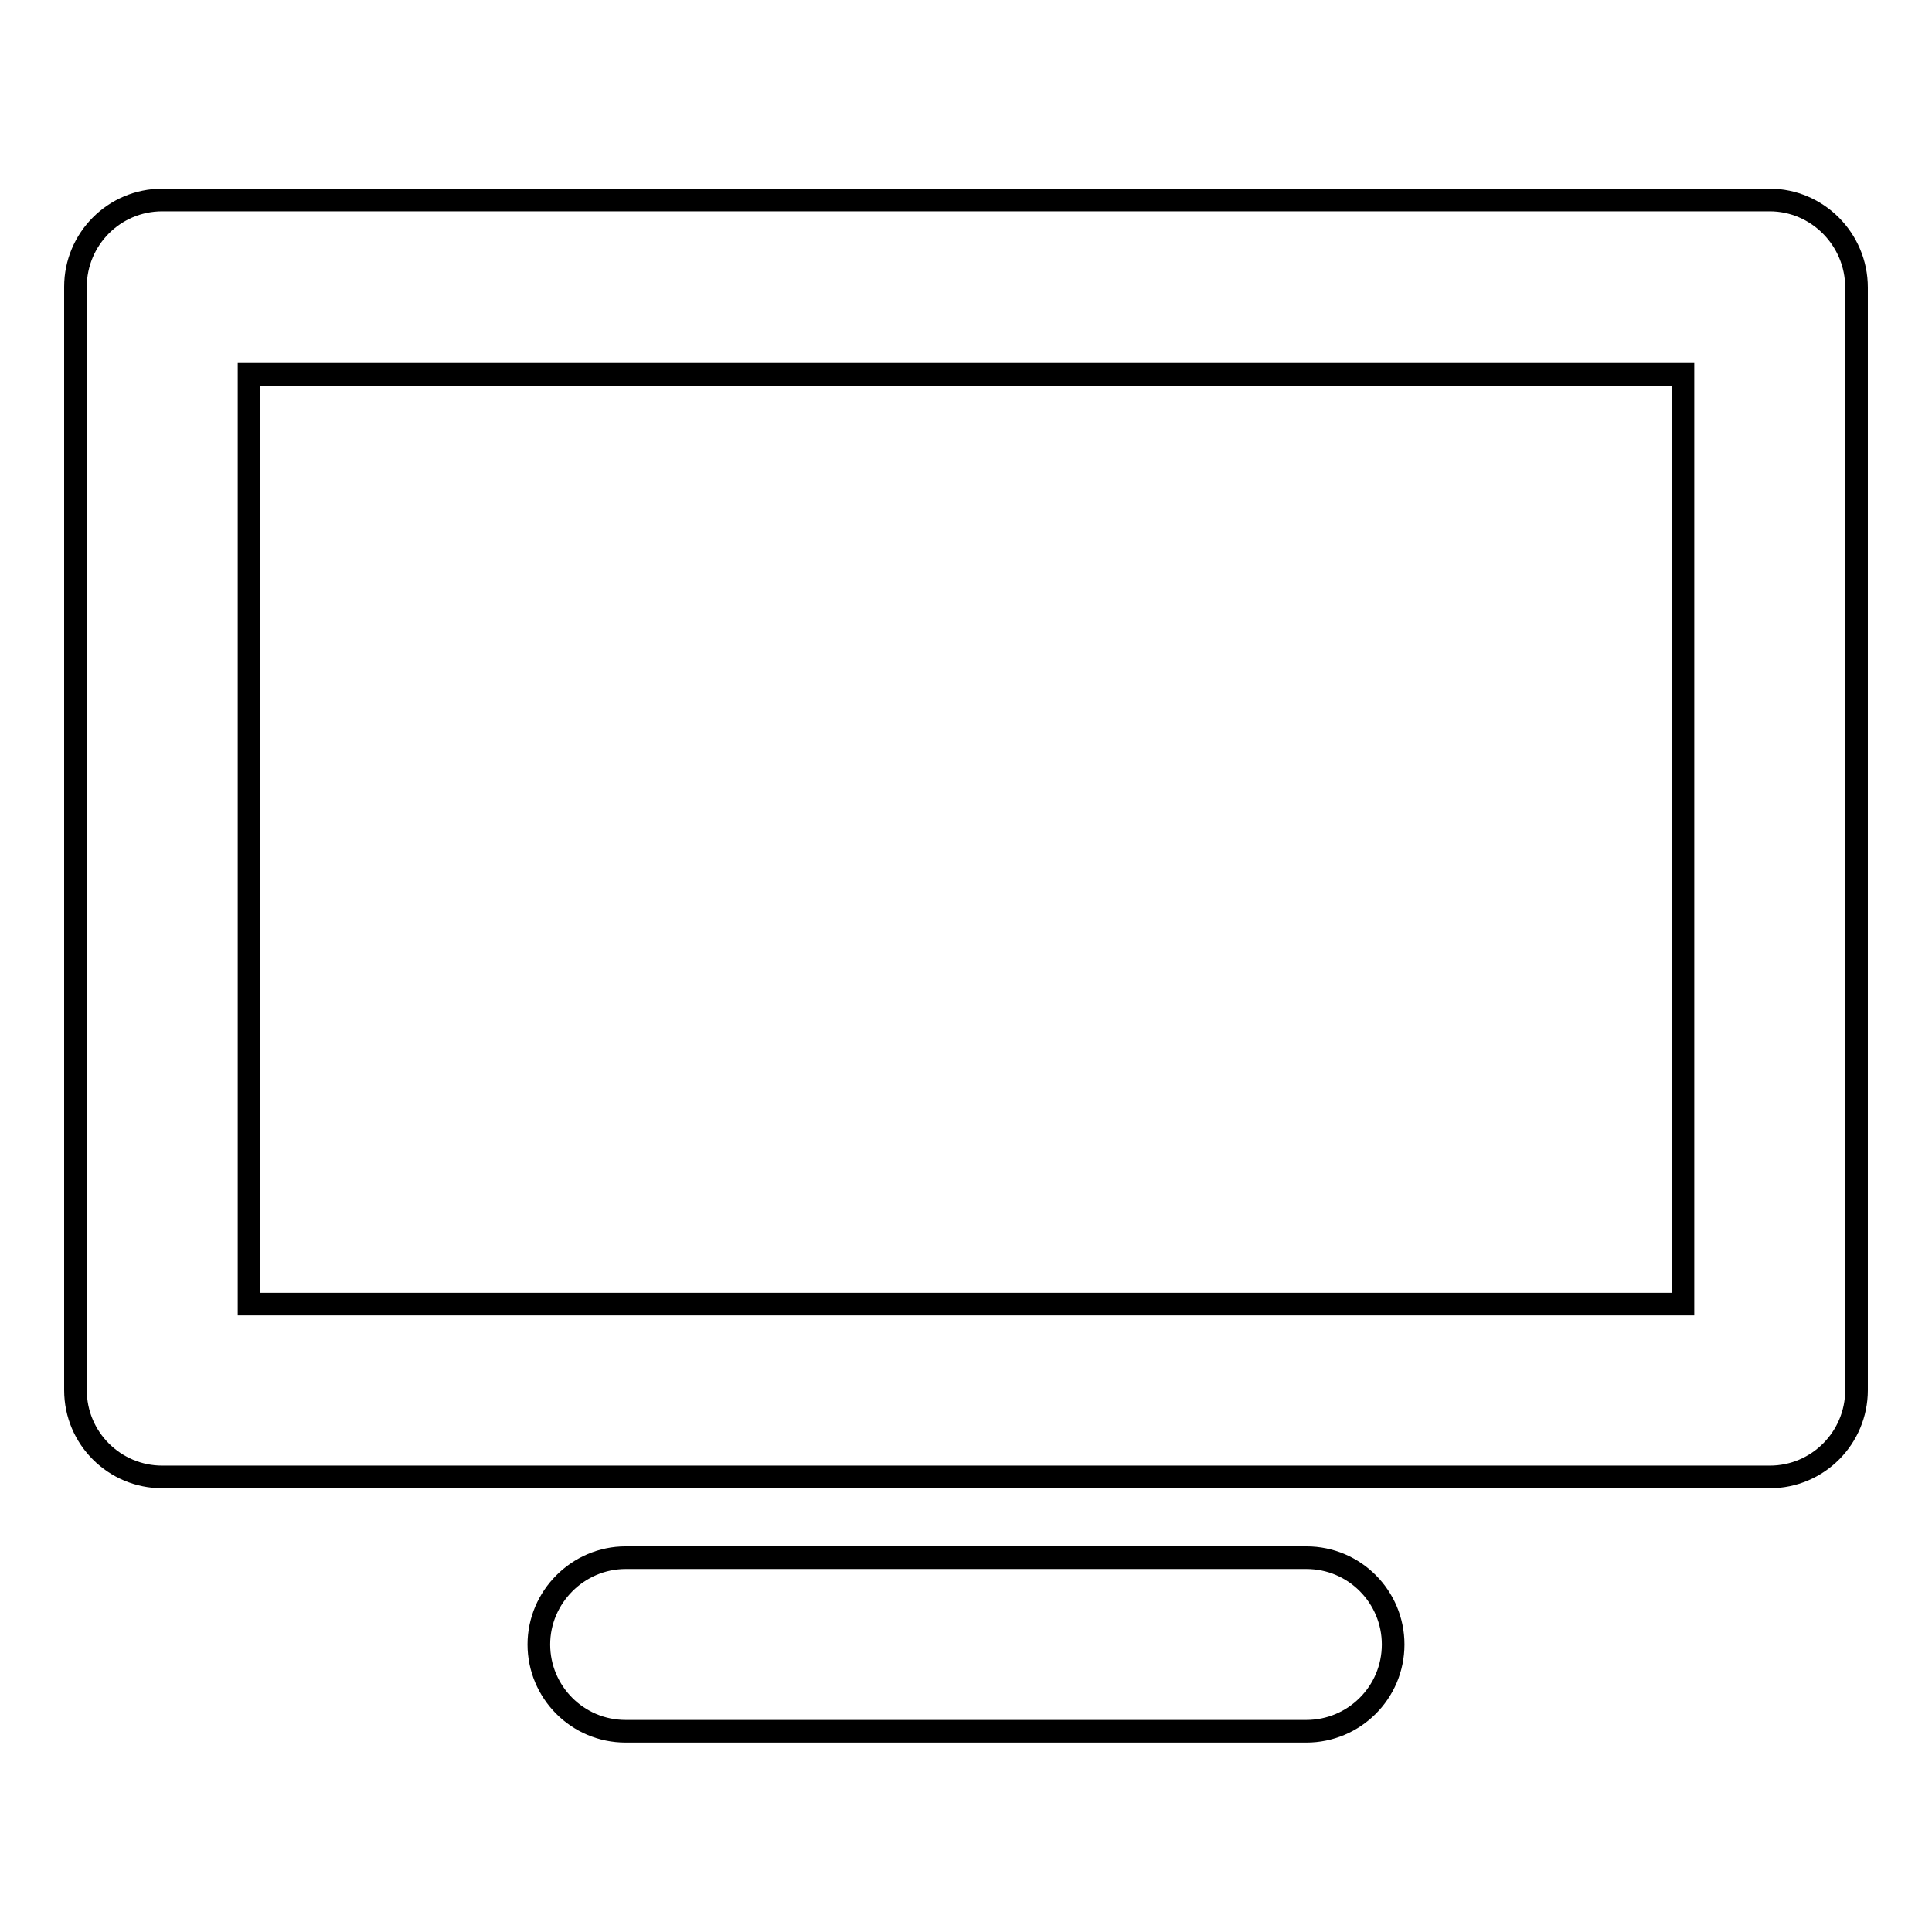
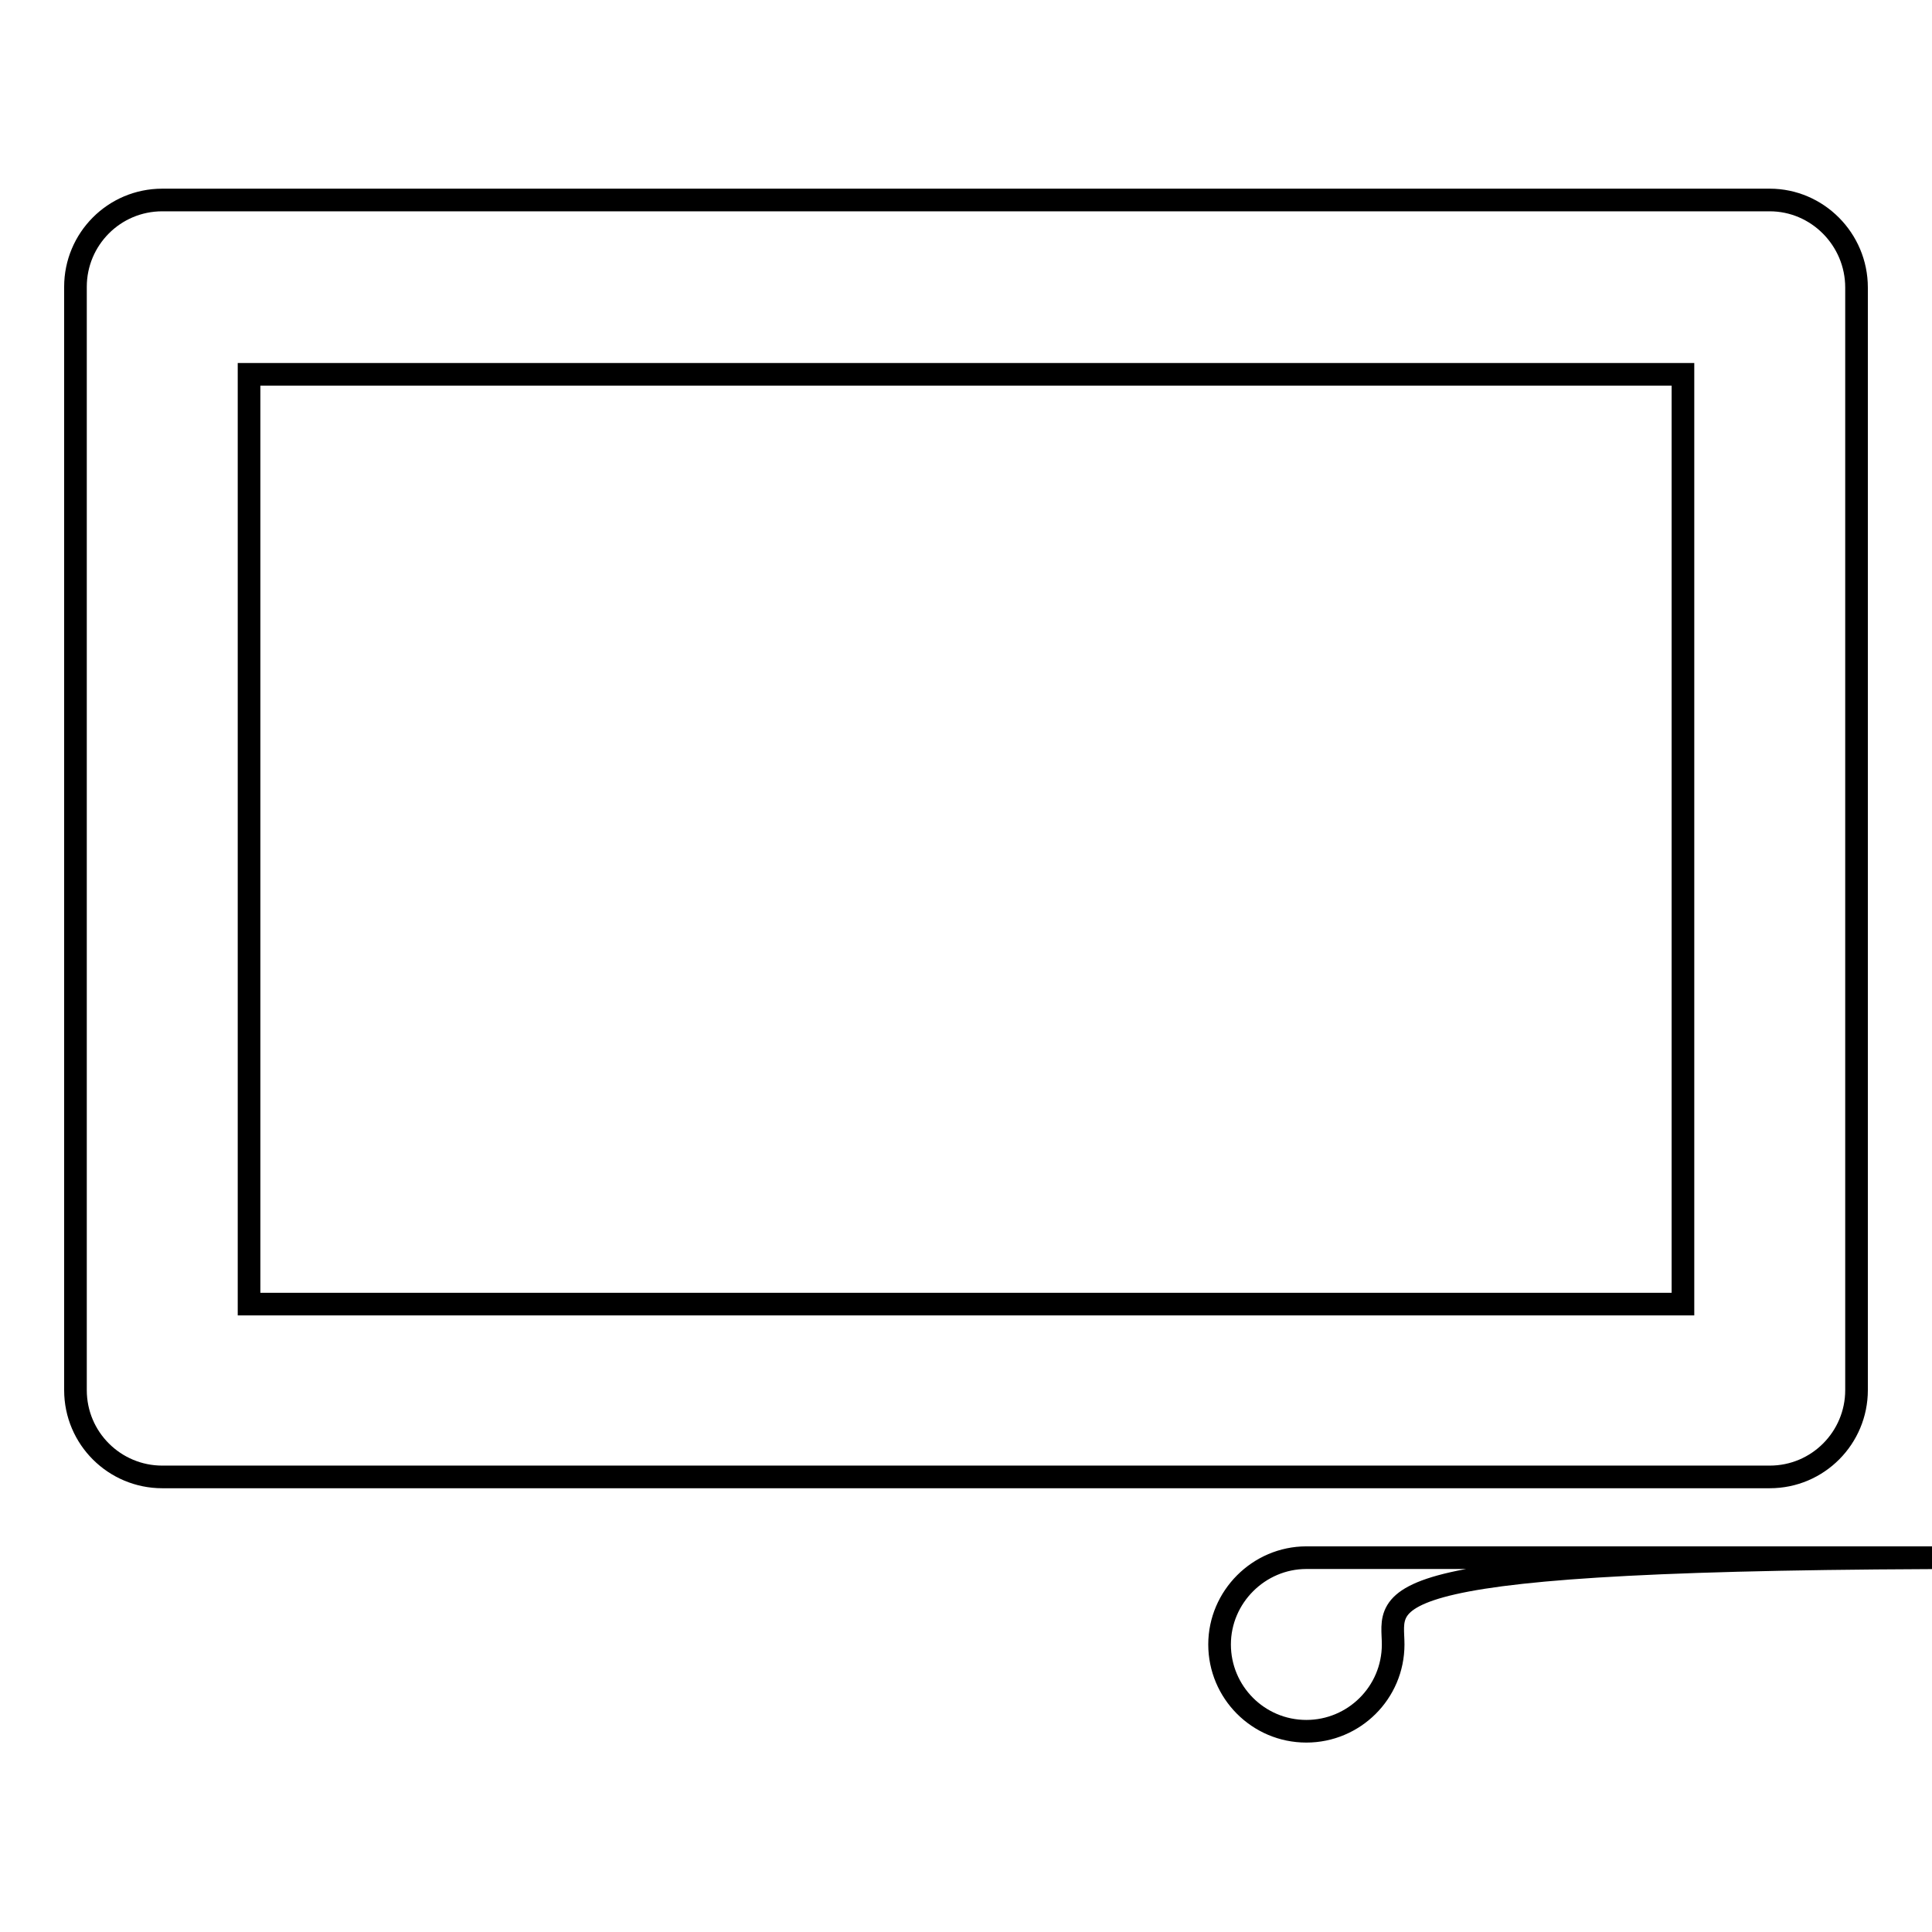
<svg xmlns="http://www.w3.org/2000/svg" version="1.1" x="0px" y="0px" viewBox="0 0 256 256" enable-background="new 0 0 256 256" xml:space="preserve">
  <g>
    <g>
      <g>
-         <path stroke-width="3" fill-opacity="0" stroke="#000000" d="M234.5,26.5h-213c-6.4,0-11.5,5.2-11.5,11.5v146.2c0,6.4,5.2,11.5,11.5,11.5h213c6.4,0,11.5-5.2,11.5-11.5V38.1C246,31.7,240.8,26.5,234.5,26.5z M223,172.8H33V49.6h190V172.8L223,172.8z M184.6,217.9c0,6.4-5.2,11.5-11.5,11.5H82.9c-6.4,0-11.5-5.2-11.5-11.5s5.2-11.5,11.5-11.5h90.2C179.5,206.4,184.6,211.6,184.6,217.9z" />
+         <path stroke-width="3" fill-opacity="0" stroke="#000000" d="M234.5,26.5h-213c-6.4,0-11.5,5.2-11.5,11.5v146.2c0,6.4,5.2,11.5,11.5,11.5h213c6.4,0,11.5-5.2,11.5-11.5V38.1C246,31.7,240.8,26.5,234.5,26.5z M223,172.8H33V49.6h190V172.8L223,172.8z M184.6,217.9c0,6.4-5.2,11.5-11.5,11.5c-6.4,0-11.5-5.2-11.5-11.5s5.2-11.5,11.5-11.5h90.2C179.5,206.4,184.6,211.6,184.6,217.9z" />
      </g>
      <g />
      <g />
      <g />
      <g />
      <g />
      <g />
      <g />
      <g />
      <g />
      <g />
      <g />
      <g />
      <g />
      <g />
      <g />
    </g>
  </g>
</svg>